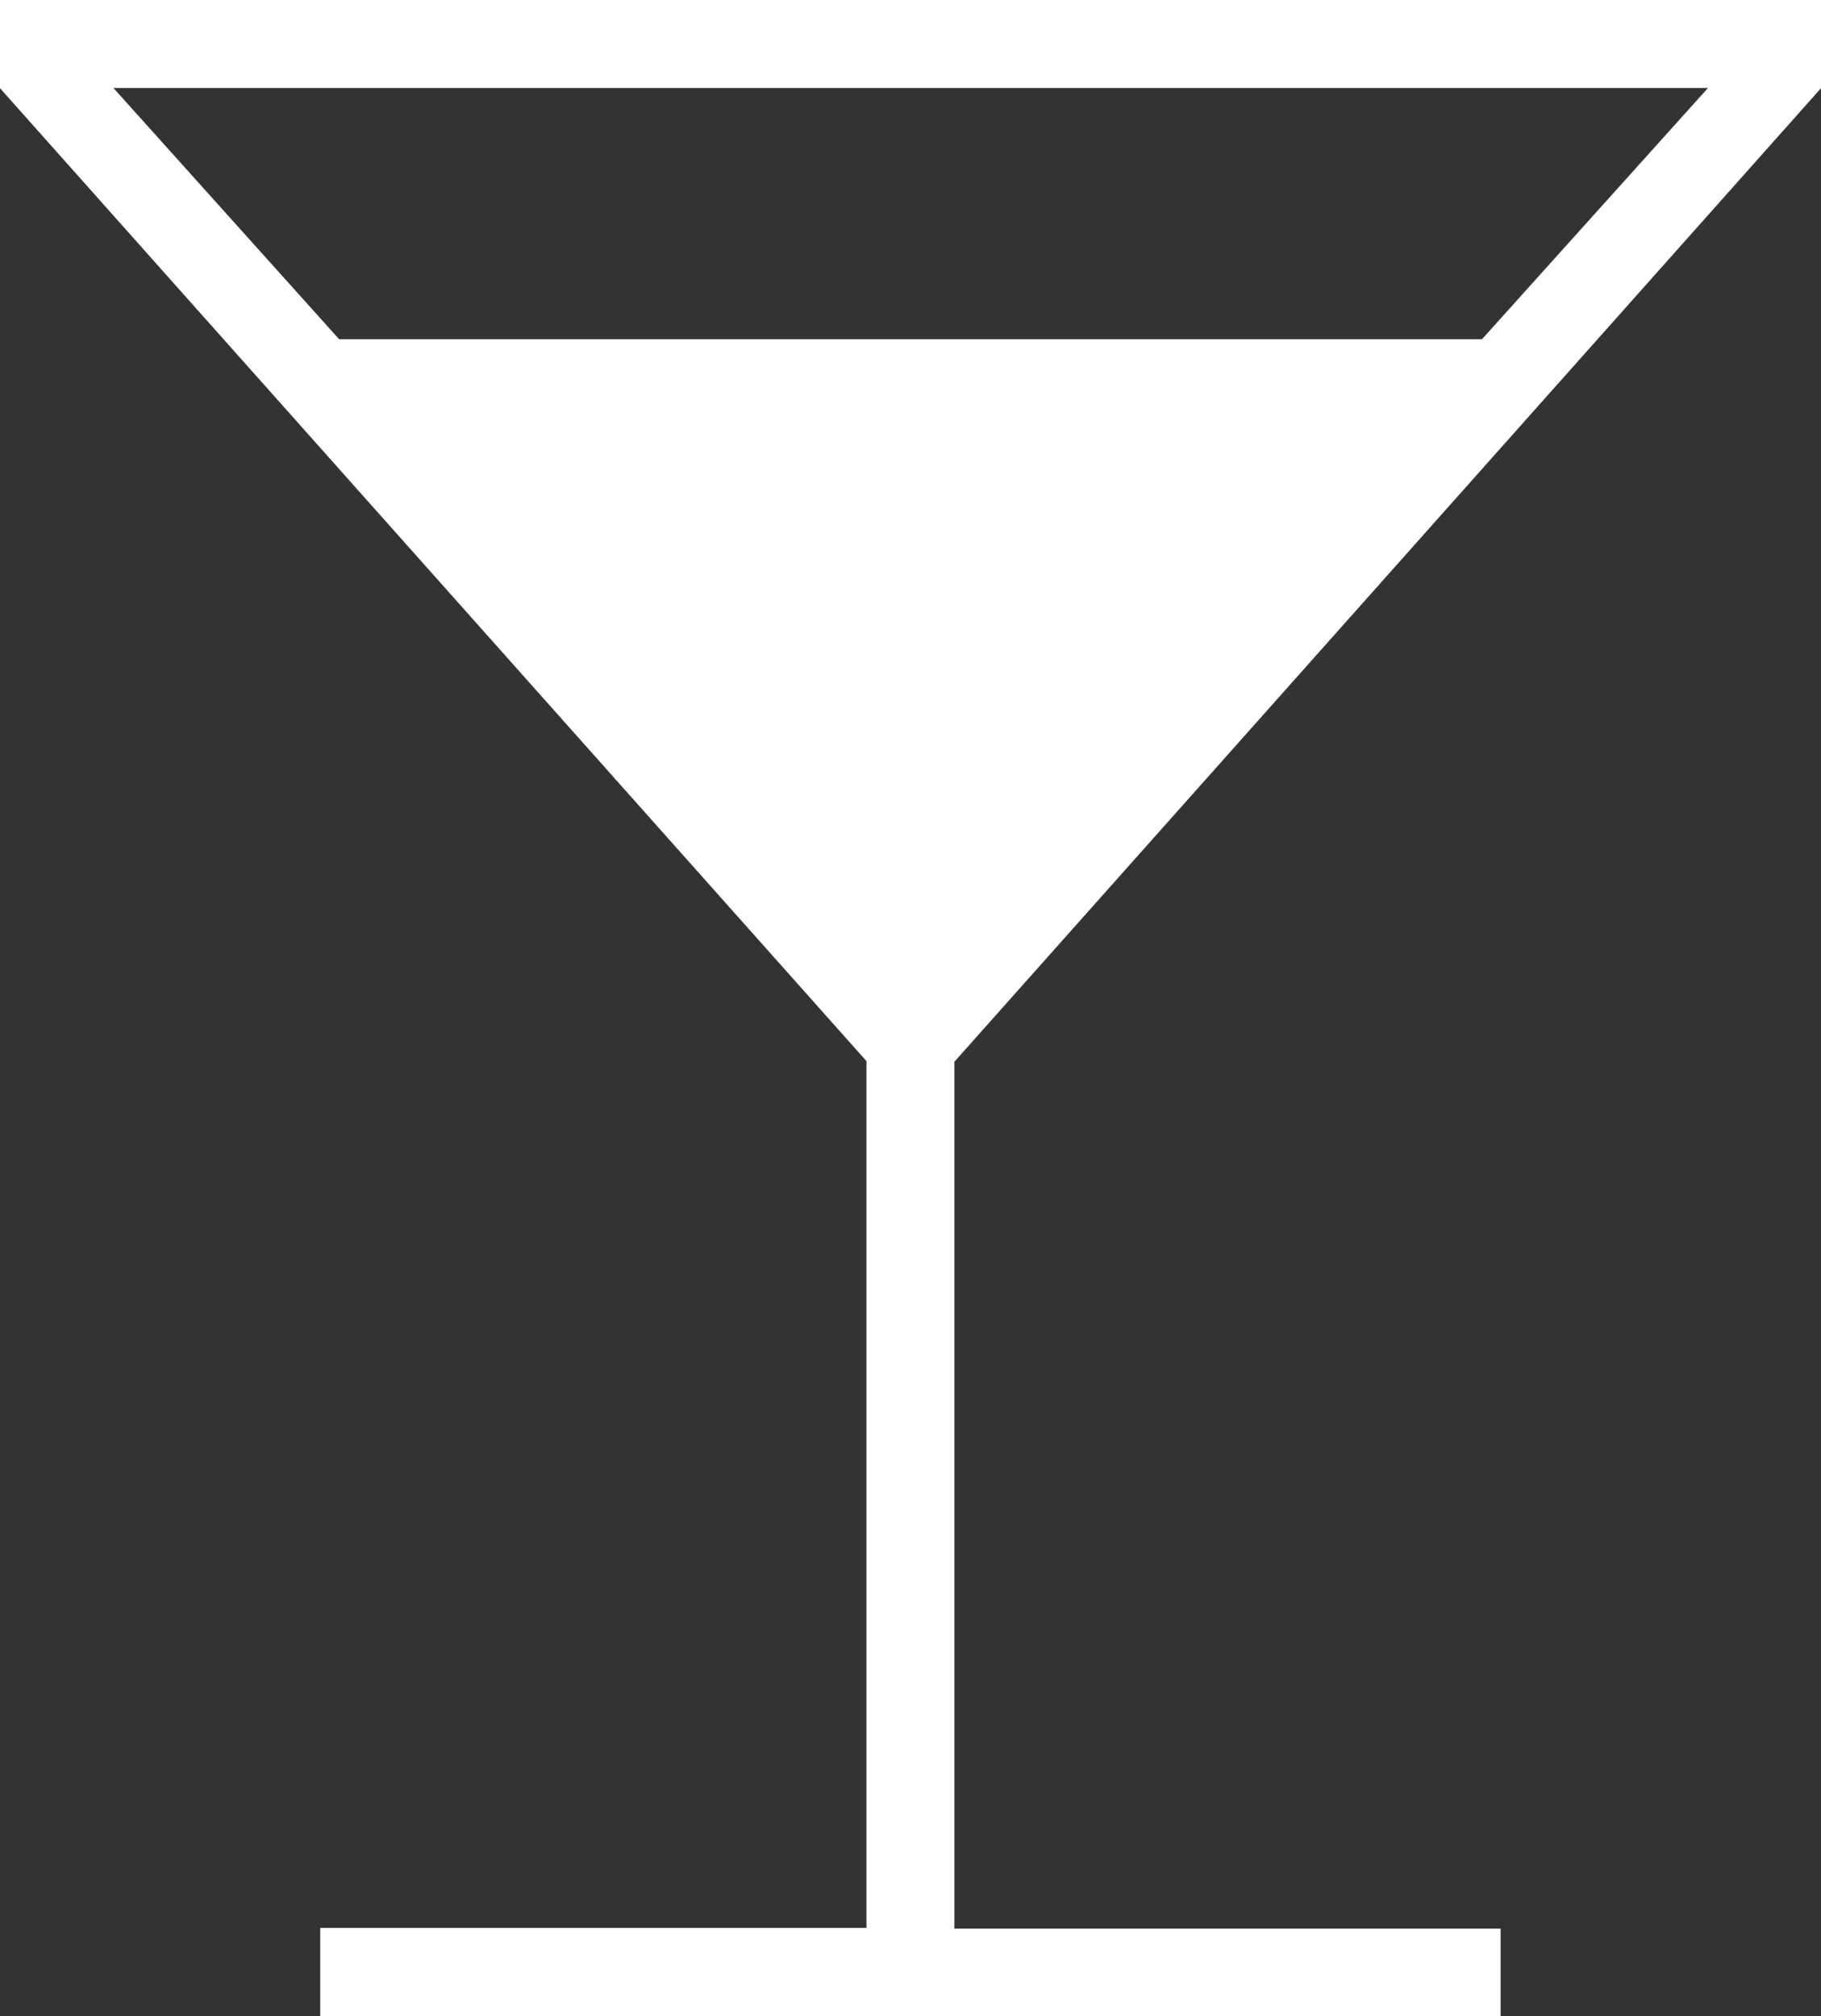
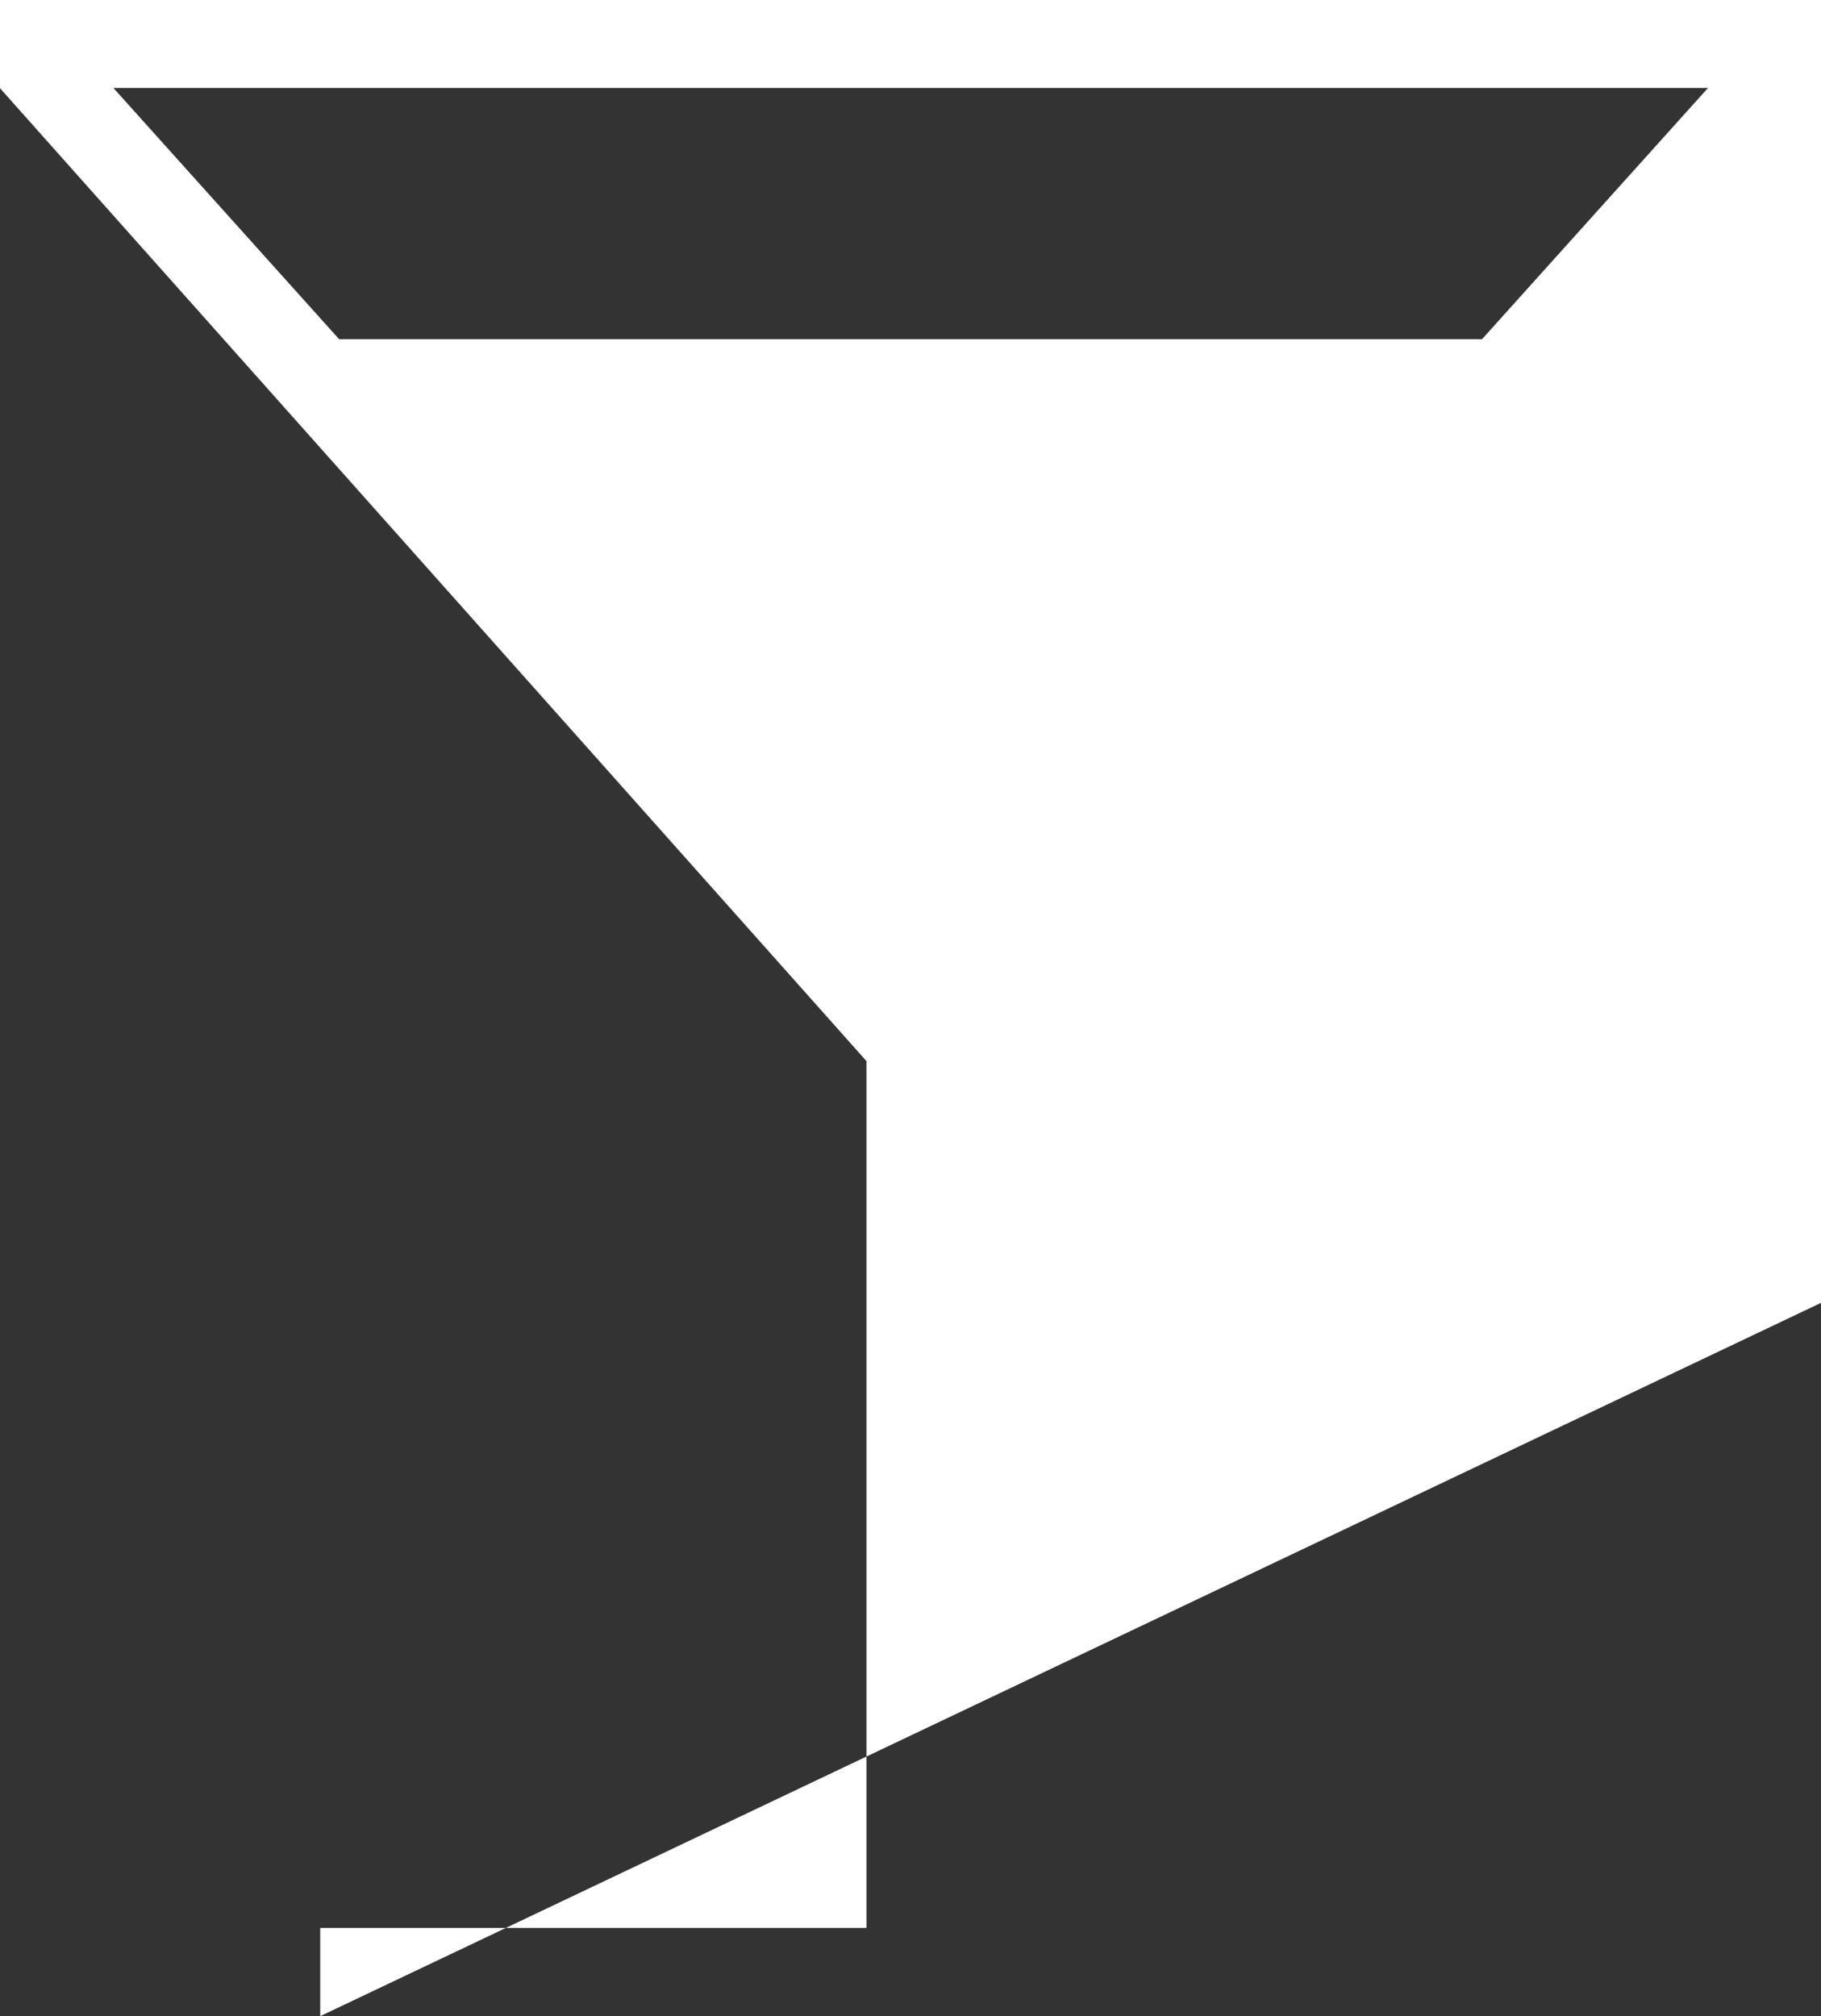
<svg xmlns="http://www.w3.org/2000/svg" width="14.455" height="16" viewBox="0 0 14.455 16">
  <rect x="0" y="0" width="14.455" height="16" fill="#333333" stroke="none" />
-   <path id="icon-benefit-drink" d="M192.542-772v-.7h4.336v-6.879L190-787.3v-.7h14.455v.7l-6.879,7.726v6.879h4.336v.7Zm.15-13.308h9.072l1.794-1.994H190.9Z" transform="translate(-190 788)" fill="#fff" />
+   <path id="icon-benefit-drink" d="M192.542-772v-.7h4.336v-6.879L190-787.3v-.7h14.455v.7v6.879h4.336v.7Zm.15-13.308h9.072l1.794-1.994H190.9Z" transform="translate(-190 788)" fill="#fff" />
</svg>